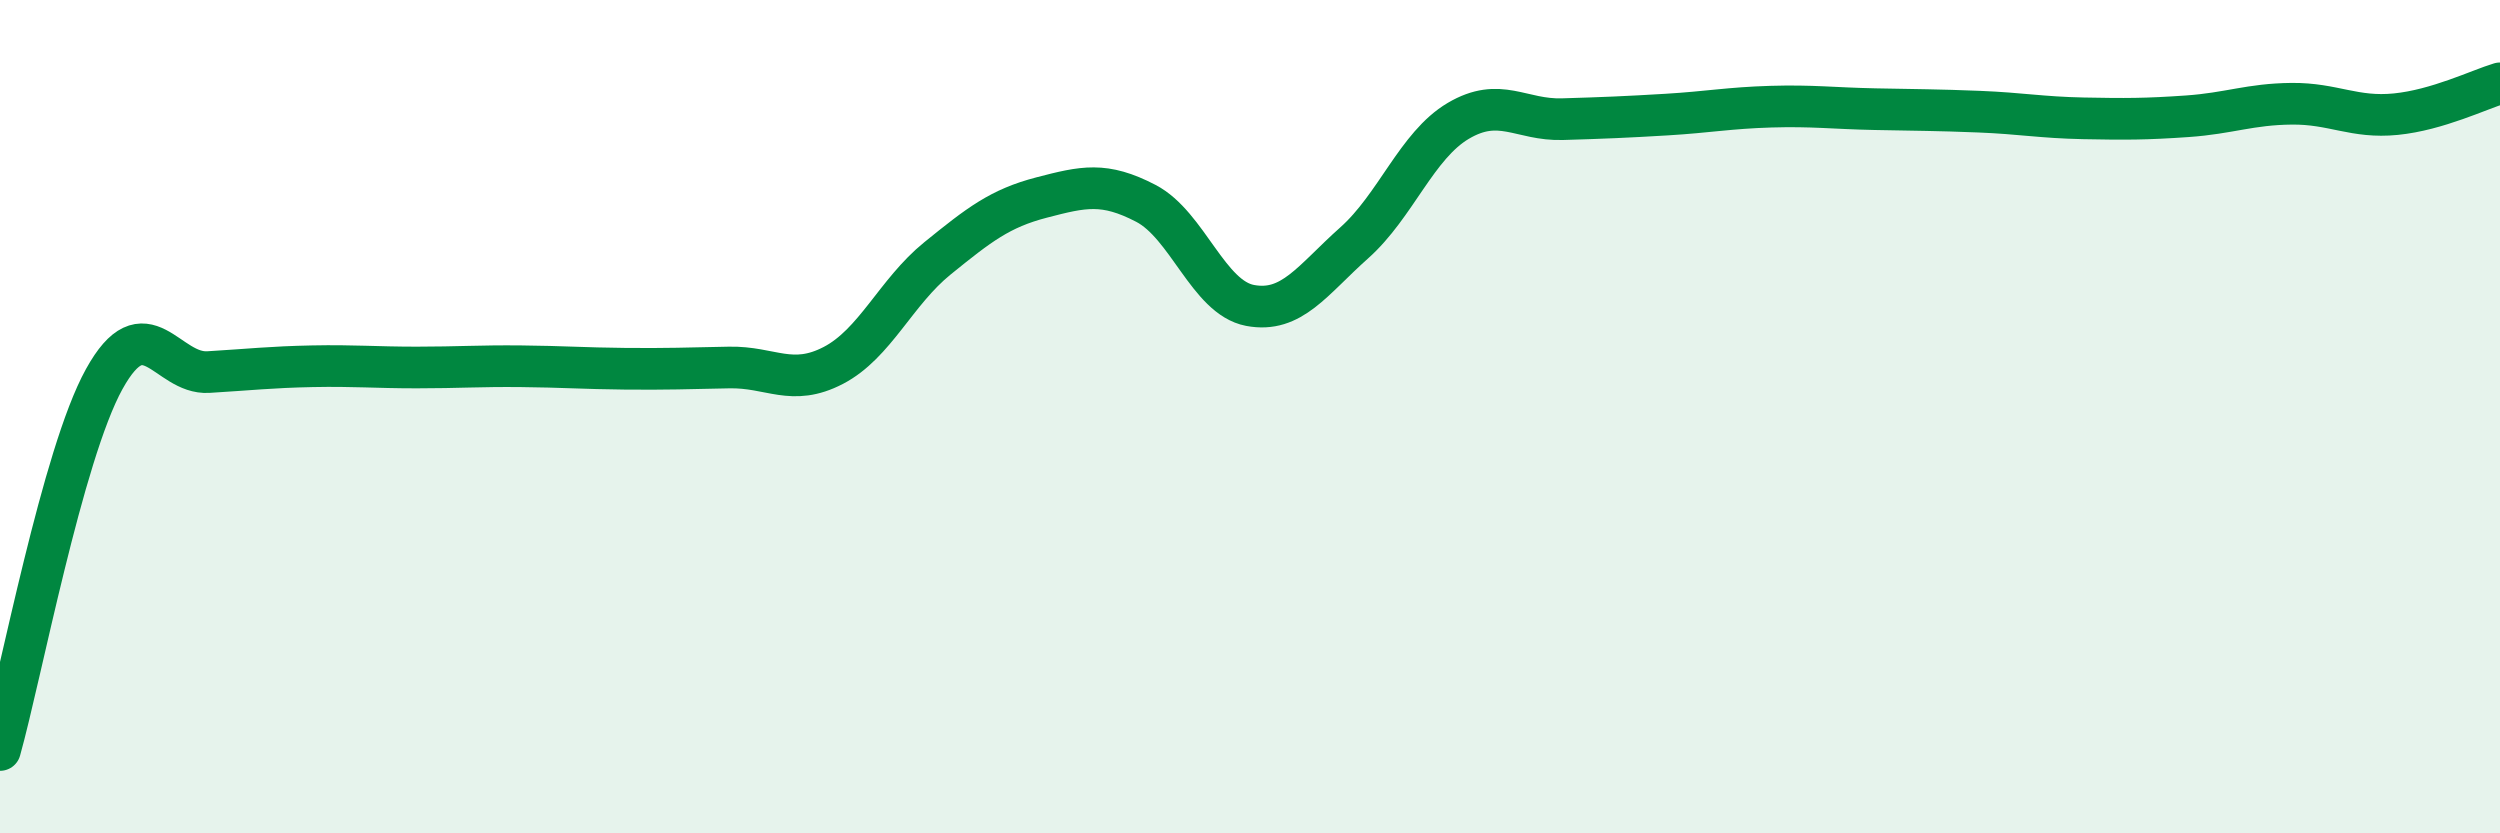
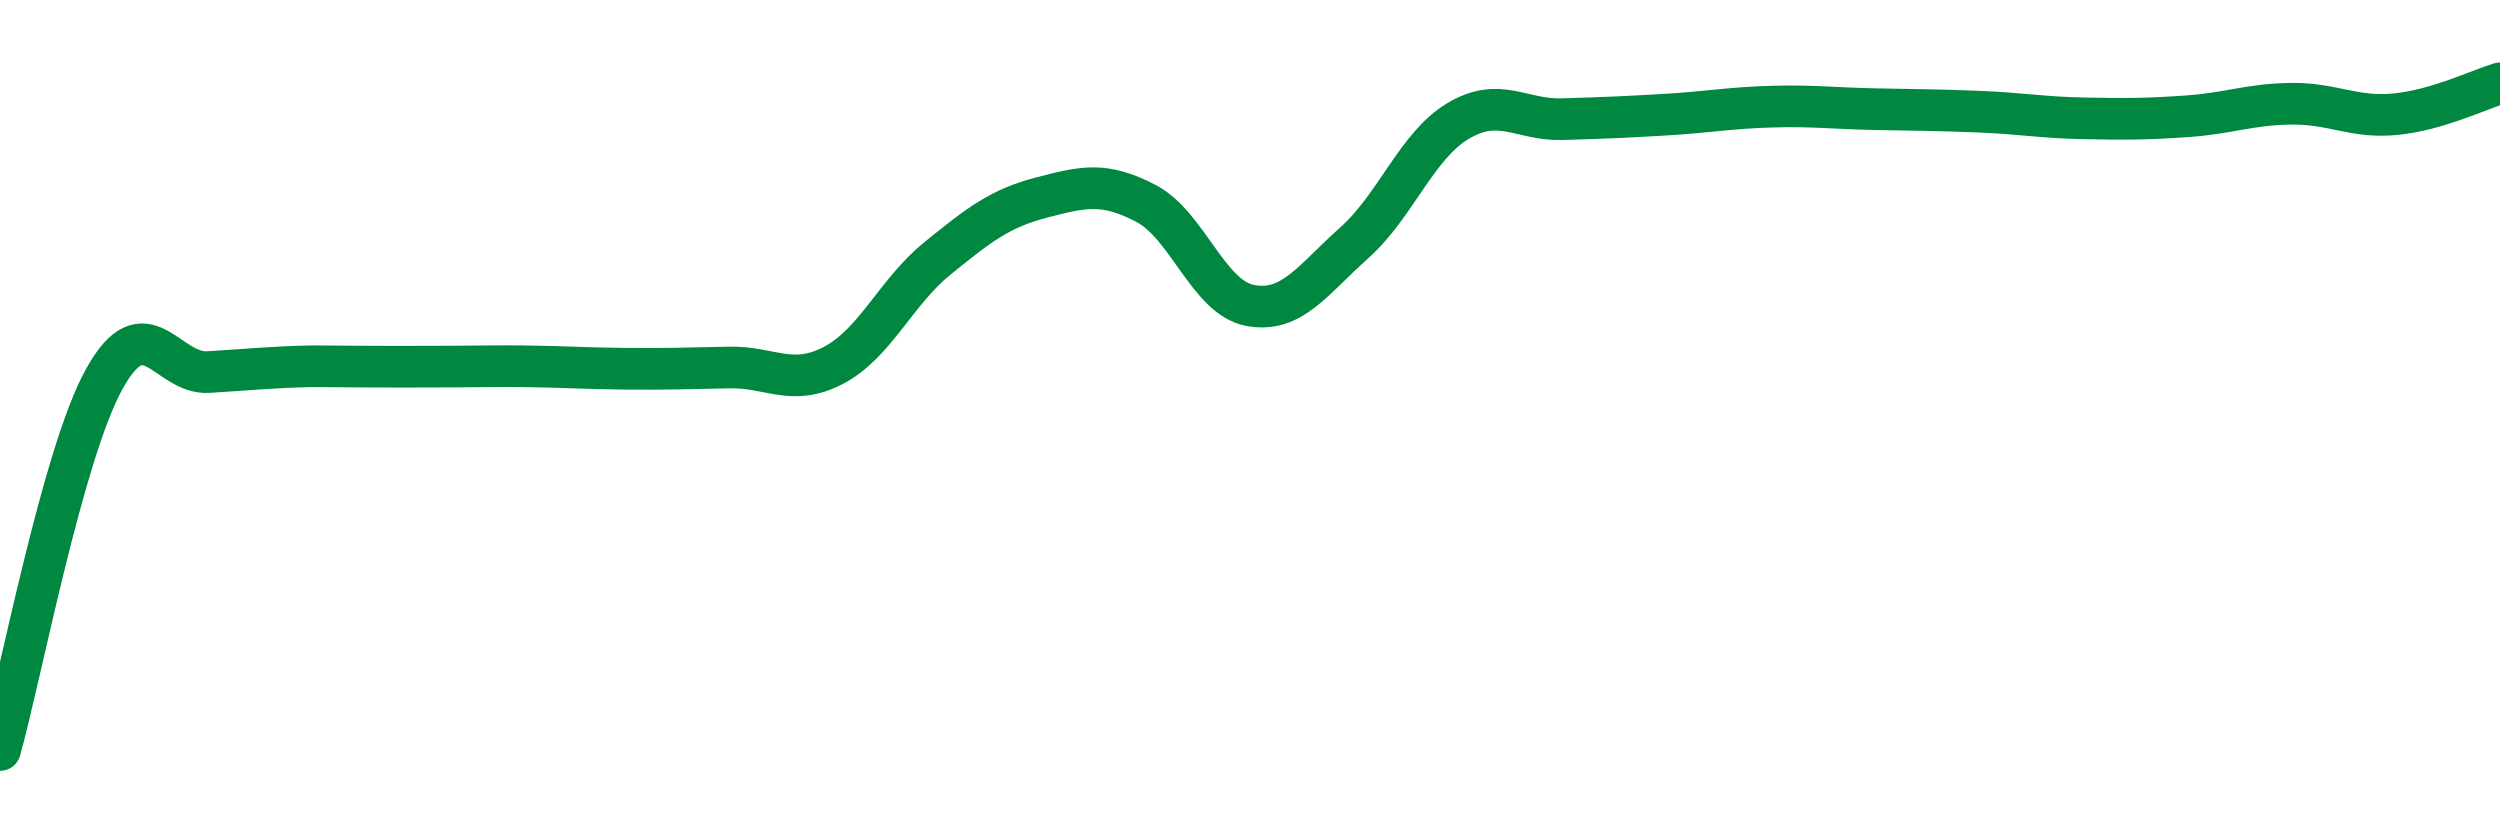
<svg xmlns="http://www.w3.org/2000/svg" width="60" height="20" viewBox="0 0 60 20">
-   <path d="M 0,18 C 0.5,16.22 1.5,10.91 2.5,9.1 C 3.5,7.29 4,8.99 5,8.93 C 6,8.87 6.5,8.81 7.5,8.79 C 8.5,8.77 9,8.82 10,8.82 C 11,8.82 11.5,8.78 12.5,8.79 C 13.5,8.8 14,8.84 15,8.85 C 16,8.86 16.5,8.84 17.5,8.82 C 18.5,8.8 19,9.29 20,8.77 C 21,8.25 21.5,7.01 22.5,6.2 C 23.5,5.39 24,5 25,4.74 C 26,4.48 26.5,4.36 27.5,4.88 C 28.5,5.4 29,7.14 30,7.33 C 31,7.52 31.5,6.72 32.5,5.83 C 33.5,4.94 34,3.49 35,2.9 C 36,2.31 36.5,2.89 37.5,2.86 C 38.5,2.83 39,2.81 40,2.75 C 41,2.69 41.5,2.59 42.5,2.56 C 43.5,2.53 44,2.6 45,2.62 C 46,2.64 46.5,2.64 47.5,2.68 C 48.5,2.72 49,2.82 50,2.84 C 51,2.86 51.5,2.86 52.5,2.79 C 53.5,2.72 54,2.5 55,2.49 C 56,2.48 56.5,2.84 57.5,2.74 C 58.5,2.64 59.5,2.15 60,2L60 20L0 20Z" fill="#008740" opacity="0.1" stroke-linecap="round" stroke-linejoin="round" />
-   <path d="M 0,18 C 0.5,16.22 1.5,10.91 2.5,9.1 C 3.5,7.29 4,8.99 5,8.93 C 6,8.87 6.5,8.81 7.5,8.79 C 8.5,8.77 9,8.82 10,8.82 C 11,8.82 11.5,8.78 12.5,8.79 C 13.5,8.8 14,8.84 15,8.85 C 16,8.86 16.5,8.84 17.5,8.82 C 18.5,8.8 19,9.29 20,8.77 C 21,8.25 21.5,7.01 22.5,6.2 C 23.5,5.39 24,5 25,4.74 C 26,4.48 26.5,4.36 27.5,4.88 C 28.5,5.4 29,7.14 30,7.33 C 31,7.52 31.5,6.72 32.5,5.83 C 33.5,4.94 34,3.49 35,2.9 C 36,2.31 36.5,2.89 37.5,2.86 C 38.5,2.83 39,2.81 40,2.75 C 41,2.69 41.5,2.59 42.5,2.56 C 43.5,2.53 44,2.6 45,2.62 C 46,2.64 46.5,2.64 47.5,2.68 C 48.5,2.72 49,2.82 50,2.84 C 51,2.86 51.5,2.86 52.5,2.79 C 53.5,2.72 54,2.5 55,2.49 C 56,2.48 56.5,2.84 57.5,2.74 C 58.5,2.64 59.5,2.15 60,2" stroke="#008740" stroke-width="1" fill="none" stroke-linecap="round" stroke-linejoin="round" />
+   <path d="M 0,18 C 0.5,16.22 1.5,10.91 2.5,9.1 C 3.5,7.29 4,8.99 5,8.93 C 6,8.87 6.5,8.81 7.5,8.79 C 11,8.82 11.5,8.78 12.5,8.79 C 13.5,8.8 14,8.84 15,8.85 C 16,8.86 16.5,8.84 17.5,8.82 C 18.5,8.8 19,9.29 20,8.77 C 21,8.25 21.5,7.01 22.5,6.2 C 23.5,5.39 24,5 25,4.74 C 26,4.48 26.5,4.36 27.5,4.88 C 28.5,5.4 29,7.14 30,7.33 C 31,7.52 31.5,6.72 32.5,5.83 C 33.5,4.94 34,3.49 35,2.9 C 36,2.31 36.5,2.89 37.5,2.86 C 38.5,2.83 39,2.81 40,2.75 C 41,2.69 41.5,2.59 42.5,2.56 C 43.5,2.53 44,2.6 45,2.62 C 46,2.64 46.5,2.64 47.5,2.68 C 48.5,2.72 49,2.82 50,2.84 C 51,2.86 51.5,2.86 52.5,2.79 C 53.5,2.72 54,2.5 55,2.49 C 56,2.48 56.5,2.84 57.5,2.74 C 58.5,2.64 59.5,2.15 60,2" stroke="#008740" stroke-width="1" fill="none" stroke-linecap="round" stroke-linejoin="round" />
</svg>